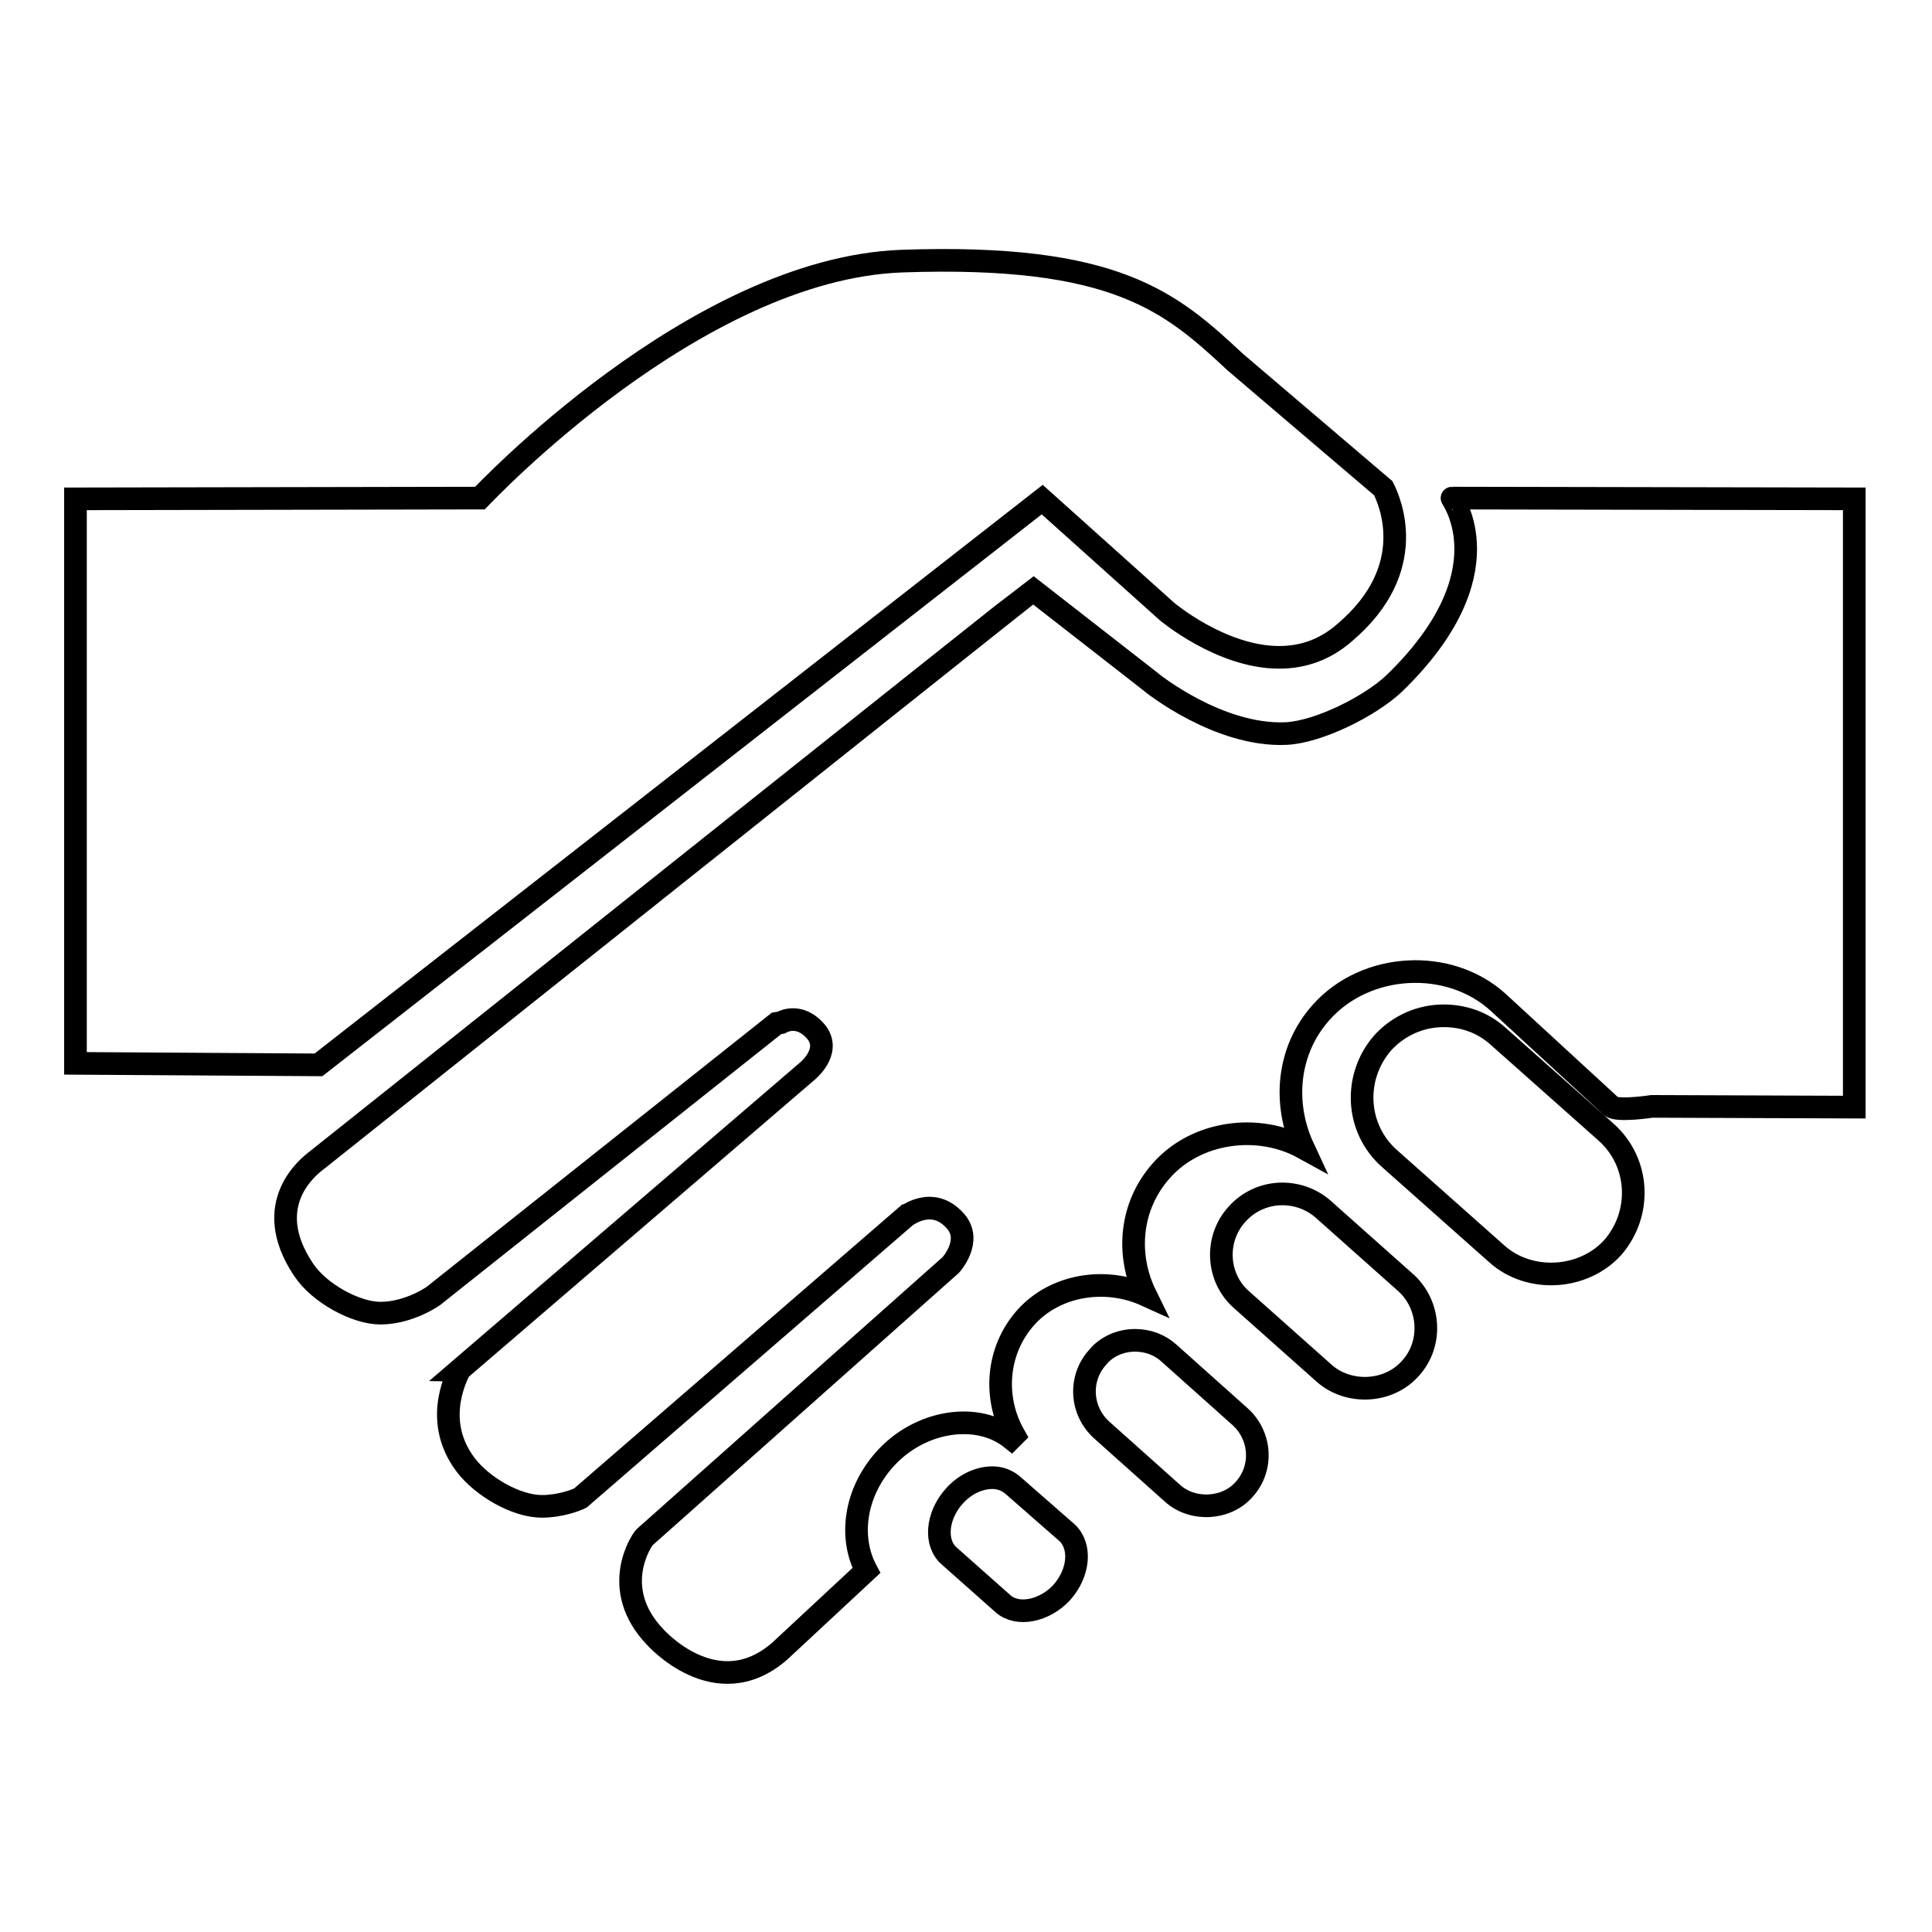
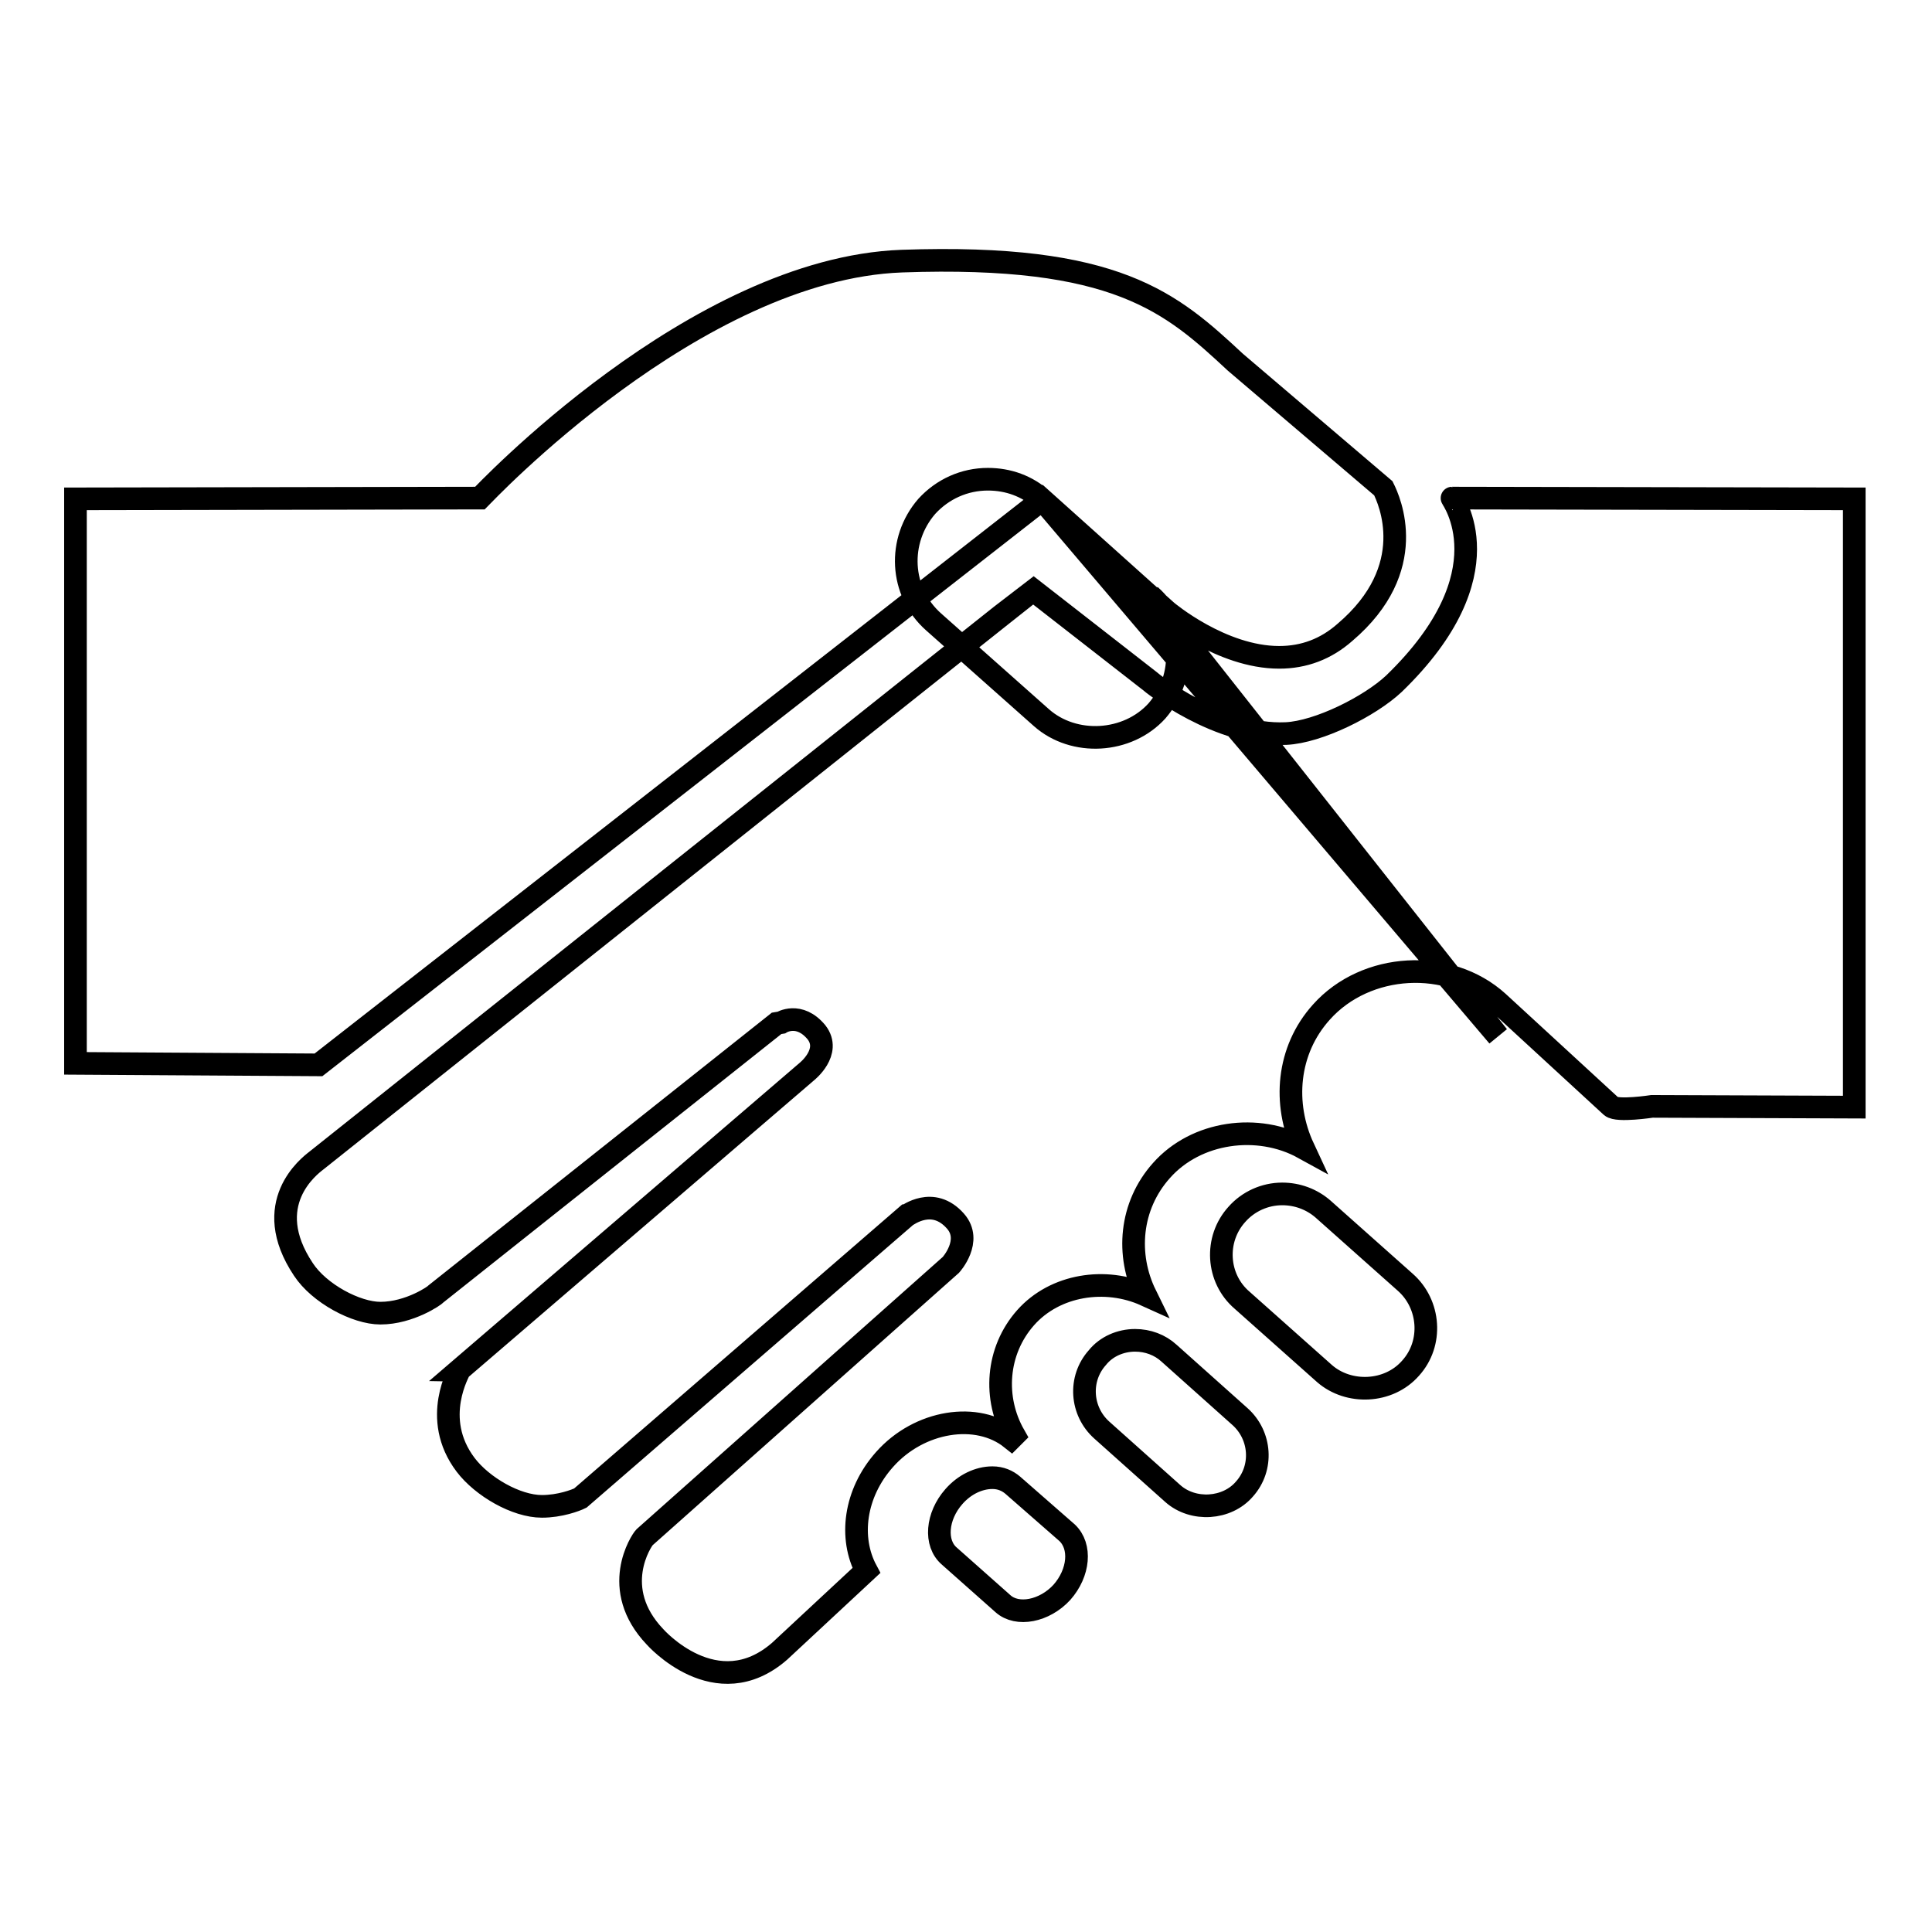
<svg xmlns="http://www.w3.org/2000/svg" version="1.1" x="0px" y="0px" viewBox="0 0 256 256" enable-background="new 0 0 256 256" xml:space="preserve">
  <g>
    <g>
-       <path stroke-width="3" fill-opacity="0" stroke="#000000" d="M138.1,66.2L154.6,81c0,0,7.2,6.1,14.9,6.1c3.3,0,6.2-1.1,8.7-3.3c10-8.5,5.9-17.5,5.1-19.1L163.7,48c-8.5-7.9-15.7-14.4-44.2-13.4c-27.4,1-55.6,31.1-55.9,31.4L10,66.1v74.8l32.2,0.2L138.1,66.2z M198.5,137.3c-2-1.8-4.5-2.7-7.2-2.7c-3.1,0-6,1.3-8.1,3.6c-3.9,4.5-3.6,11.3,0.9,15.3l14.3,12.7c4.3,3.8,11.4,3.4,15.3-0.9c3.9-4.5,3.6-11.3-0.9-15.3L198.5,137.3z M175.3,160.2c-1.5-1.3-3.4-2-5.4-2c-2.3,0-4.5,1-6,2.7c-3,3.3-2.7,8.5,0.7,11.4l10.9,9.7c3.2,2.8,8.5,2.6,11.4-0.7c3-3.3,2.6-8.5-0.7-11.4L175.3,160.2z M154.9,179.3c-1.2-1.1-2.8-1.7-4.5-1.7c-1.9,0-3.8,0.8-5,2.3c-2.5,2.8-2.2,7.1,0.6,9.6l9.4,8.4c2.7,2.4,7.2,2.1,9.5-0.6c2.5-2.8,2.2-7.1-0.6-9.6L154.9,179.3z M134.2,196.8c-0.7-0.6-1.6-1-2.7-1c-1.8,0-3.7,0.9-5.1,2.5c-2.3,2.6-2.6,6.2-0.6,7.9l7.1,6.3c1.9,1.7,5.5,1,7.8-1.5c2.3-2.6,2.6-6.1,0.7-7.9L134.2,196.8z M192.4,66c-0.1,0,7.5,9.9-7.7,24.6c-3.2,3-10,6.4-14.3,6.6c-8.9,0.4-17.8-6.7-18.1-7l-15.4-12c-0.6,0.4-95,75.6-95,75.6c-0.9,0.7-7.5,5.7-1.7,14.4c2.1,3.2,7,5.8,10.2,5.8c3.9,0,7.3-2.4,7.3-2.5l45.2-35.9l0.6-0.1c0,0,2.4-1.5,4.7,1.3c2,2.6-1.3,5.2-1.3,5.2l-46,39.5l0,0c0.1,0-3.9,6.4,0.8,12.6c2.2,2.9,6.7,5.5,10.1,5.5c2.4,0,4.5-0.8,5.1-1.1l43.2-37.4c0.1,0,3.5-2.7,6.5,0.7c2.3,2.6-0.6,5.8-0.6,5.8l-40.6,36.1c-0.4,0.4-4.7,6.8,1.4,13.2c0,0,8.1,9.2,16.5,1.9l11.5-10.7c-2.3-4.3-1.6-10.2,2.4-14.7c4.6-5.2,12.3-6.4,16.8-2.8l0.4-0.4c-2.8-4.9-2.4-11.2,1.5-15.6c3.9-4.4,10.6-5.4,15.9-3c-2.6-5.3-2.1-11.8,2.1-16.5c4.6-5.2,12.8-6.3,18.8-3c-2.7-5.8-2.2-12.9,2.4-18c5.9-6.6,16.9-7.2,23.4-1.3l15,13.8c0.8,0.7,5.4,0,5.4,0l26.8,0.1V66.1L192.4,66z" />
+       <path stroke-width="3" fill-opacity="0" stroke="#000000" d="M138.1,66.2L154.6,81c0,0,7.2,6.1,14.9,6.1c3.3,0,6.2-1.1,8.7-3.3c10-8.5,5.9-17.5,5.1-19.1L163.7,48c-8.5-7.9-15.7-14.4-44.2-13.4c-27.4,1-55.6,31.1-55.9,31.4L10,66.1v74.8l32.2,0.2L138.1,66.2z c-2-1.8-4.5-2.7-7.2-2.7c-3.1,0-6,1.3-8.1,3.6c-3.9,4.5-3.6,11.3,0.9,15.3l14.3,12.7c4.3,3.8,11.4,3.4,15.3-0.9c3.9-4.5,3.6-11.3-0.9-15.3L198.5,137.3z M175.3,160.2c-1.5-1.3-3.4-2-5.4-2c-2.3,0-4.5,1-6,2.7c-3,3.3-2.7,8.5,0.7,11.4l10.9,9.7c3.2,2.8,8.5,2.6,11.4-0.7c3-3.3,2.6-8.5-0.7-11.4L175.3,160.2z M154.9,179.3c-1.2-1.1-2.8-1.7-4.5-1.7c-1.9,0-3.8,0.8-5,2.3c-2.5,2.8-2.2,7.1,0.6,9.6l9.4,8.4c2.7,2.4,7.2,2.1,9.5-0.6c2.5-2.8,2.2-7.1-0.6-9.6L154.9,179.3z M134.2,196.8c-0.7-0.6-1.6-1-2.7-1c-1.8,0-3.7,0.9-5.1,2.5c-2.3,2.6-2.6,6.2-0.6,7.9l7.1,6.3c1.9,1.7,5.5,1,7.8-1.5c2.3-2.6,2.6-6.1,0.7-7.9L134.2,196.8z M192.4,66c-0.1,0,7.5,9.9-7.7,24.6c-3.2,3-10,6.4-14.3,6.6c-8.9,0.4-17.8-6.7-18.1-7l-15.4-12c-0.6,0.4-95,75.6-95,75.6c-0.9,0.7-7.5,5.7-1.7,14.4c2.1,3.2,7,5.8,10.2,5.8c3.9,0,7.3-2.4,7.3-2.5l45.2-35.9l0.6-0.1c0,0,2.4-1.5,4.7,1.3c2,2.6-1.3,5.2-1.3,5.2l-46,39.5l0,0c0.1,0-3.9,6.4,0.8,12.6c2.2,2.9,6.7,5.5,10.1,5.5c2.4,0,4.5-0.8,5.1-1.1l43.2-37.4c0.1,0,3.5-2.7,6.5,0.7c2.3,2.6-0.6,5.8-0.6,5.8l-40.6,36.1c-0.4,0.4-4.7,6.8,1.4,13.2c0,0,8.1,9.2,16.5,1.9l11.5-10.7c-2.3-4.3-1.6-10.2,2.4-14.7c4.6-5.2,12.3-6.4,16.8-2.8l0.4-0.4c-2.8-4.9-2.4-11.2,1.5-15.6c3.9-4.4,10.6-5.4,15.9-3c-2.6-5.3-2.1-11.8,2.1-16.5c4.6-5.2,12.8-6.3,18.8-3c-2.7-5.8-2.2-12.9,2.4-18c5.9-6.6,16.9-7.2,23.4-1.3l15,13.8c0.8,0.7,5.4,0,5.4,0l26.8,0.1V66.1L192.4,66z" />
    </g>
  </g>
</svg>